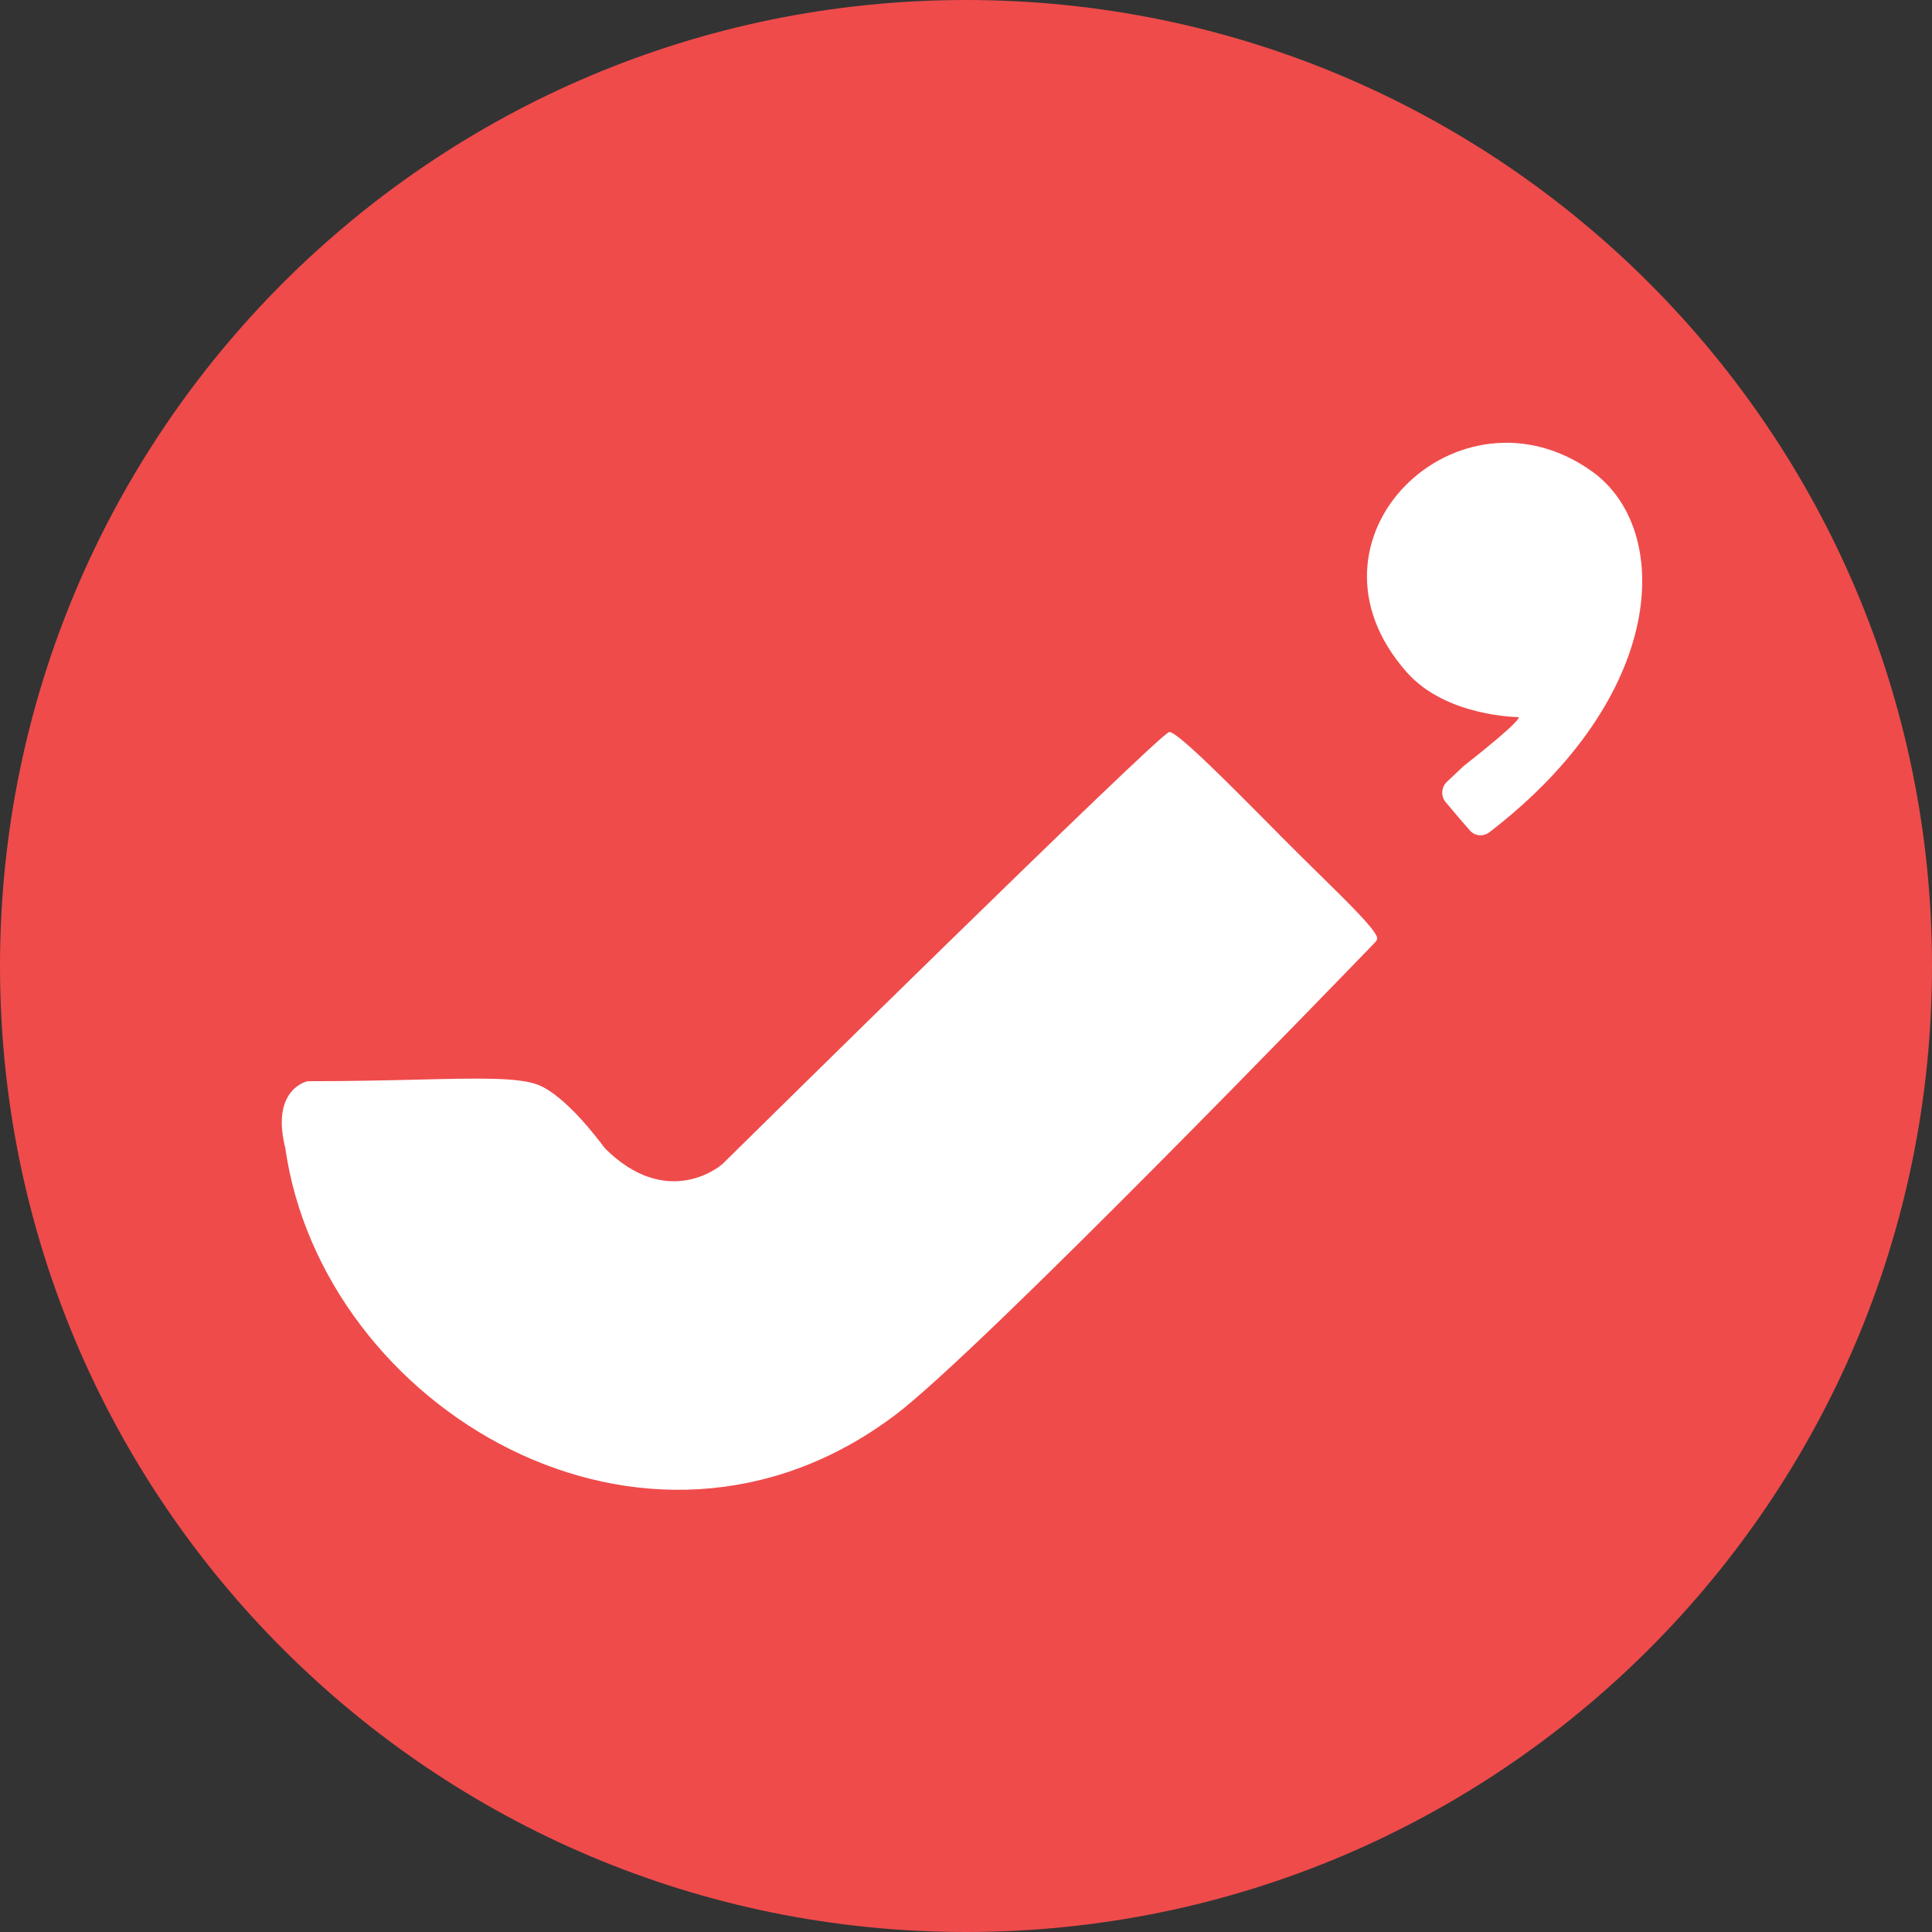
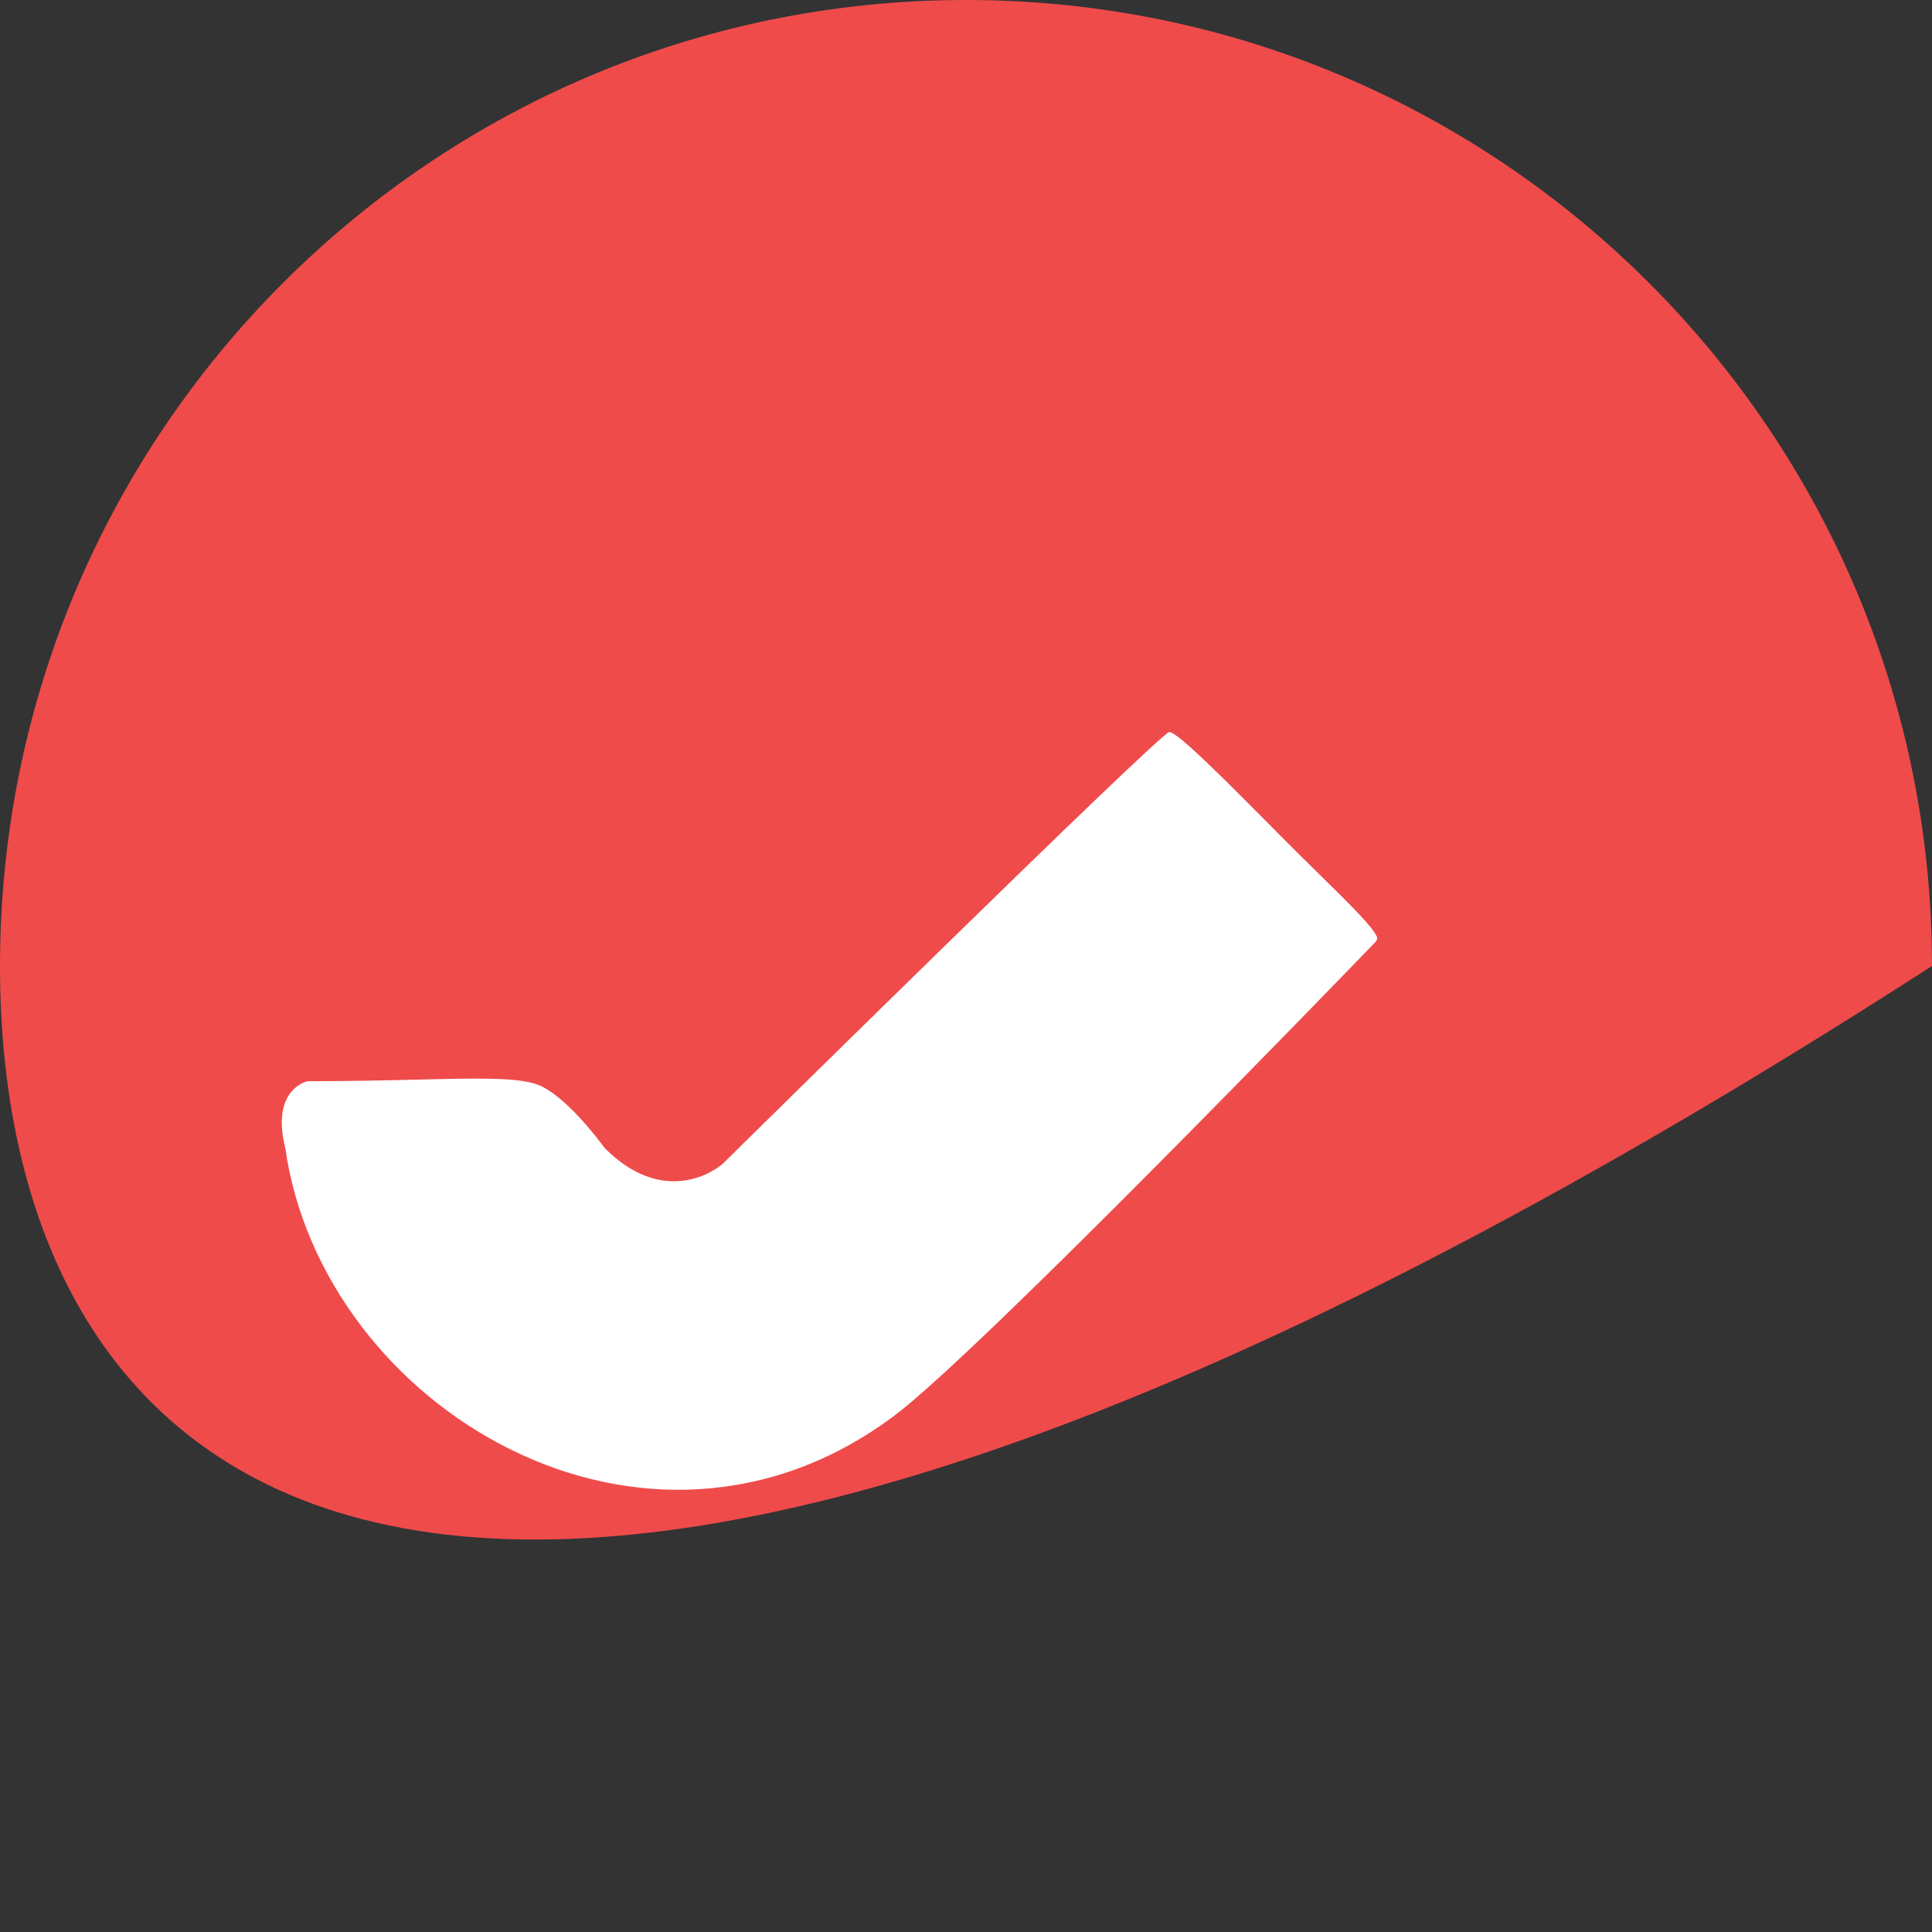
<svg xmlns="http://www.w3.org/2000/svg" width="24" height="24" viewBox="0 0 24 24" fill="none">
  <rect x="0" y="0" width="24" height="24" fill="#333333" stroke="none" />
-   <path d="M24 12C24 18.627 18.627 24 12 24C5.373 24 0 18.627 0 12C0 5.373 5.373 0 12 0C18.627 0 24 5.373 24 12Z" fill="#EF4B4B" />
-   <path d="M18.501 10.339C20.711 8.643 20.781 6.586 19.785 5.862C18.124 4.662 16.002 6.693 17.478 8.354C17.965 8.902 18.855 8.908 18.863 8.908C18.869 8.909 18.925 8.932 18.18 9.518L17.974 9.712C17.903 9.779 17.896 9.89 17.959 9.965C18.093 10.125 18.192 10.24 18.259 10.316C18.321 10.387 18.426 10.396 18.501 10.339Z" fill="white" />
+   <path d="M24 12C5.373 24 0 18.627 0 12C0 5.373 5.373 0 12 0C18.627 0 24 5.373 24 12Z" fill="#EF4B4B" />
  <path d="M16.383 10.855C16.235 10.71 16.074 10.551 15.909 10.385L15.873 10.348C15.242 9.711 14.629 9.093 14.525 9.093C14.419 9.093 9.081 14.355 8.988 14.447C8.896 14.539 8.256 14.996 7.523 14.273C7.516 14.266 7.509 14.258 7.503 14.25C7.438 14.162 7.021 13.605 6.681 13.475C6.435 13.381 5.931 13.393 5.164 13.412C4.786 13.421 4.345 13.431 3.839 13.431C3.827 13.431 3.815 13.433 3.803 13.436C3.721 13.462 3.381 13.611 3.544 14.262C4.005 17.493 8.019 19.905 11.111 17.585C12.171 16.79 16.702 12.1 17.084 11.704C17.102 11.685 17.114 11.663 17.104 11.637C17.057 11.517 16.762 11.228 16.383 10.855Z" fill="white" />
</svg>